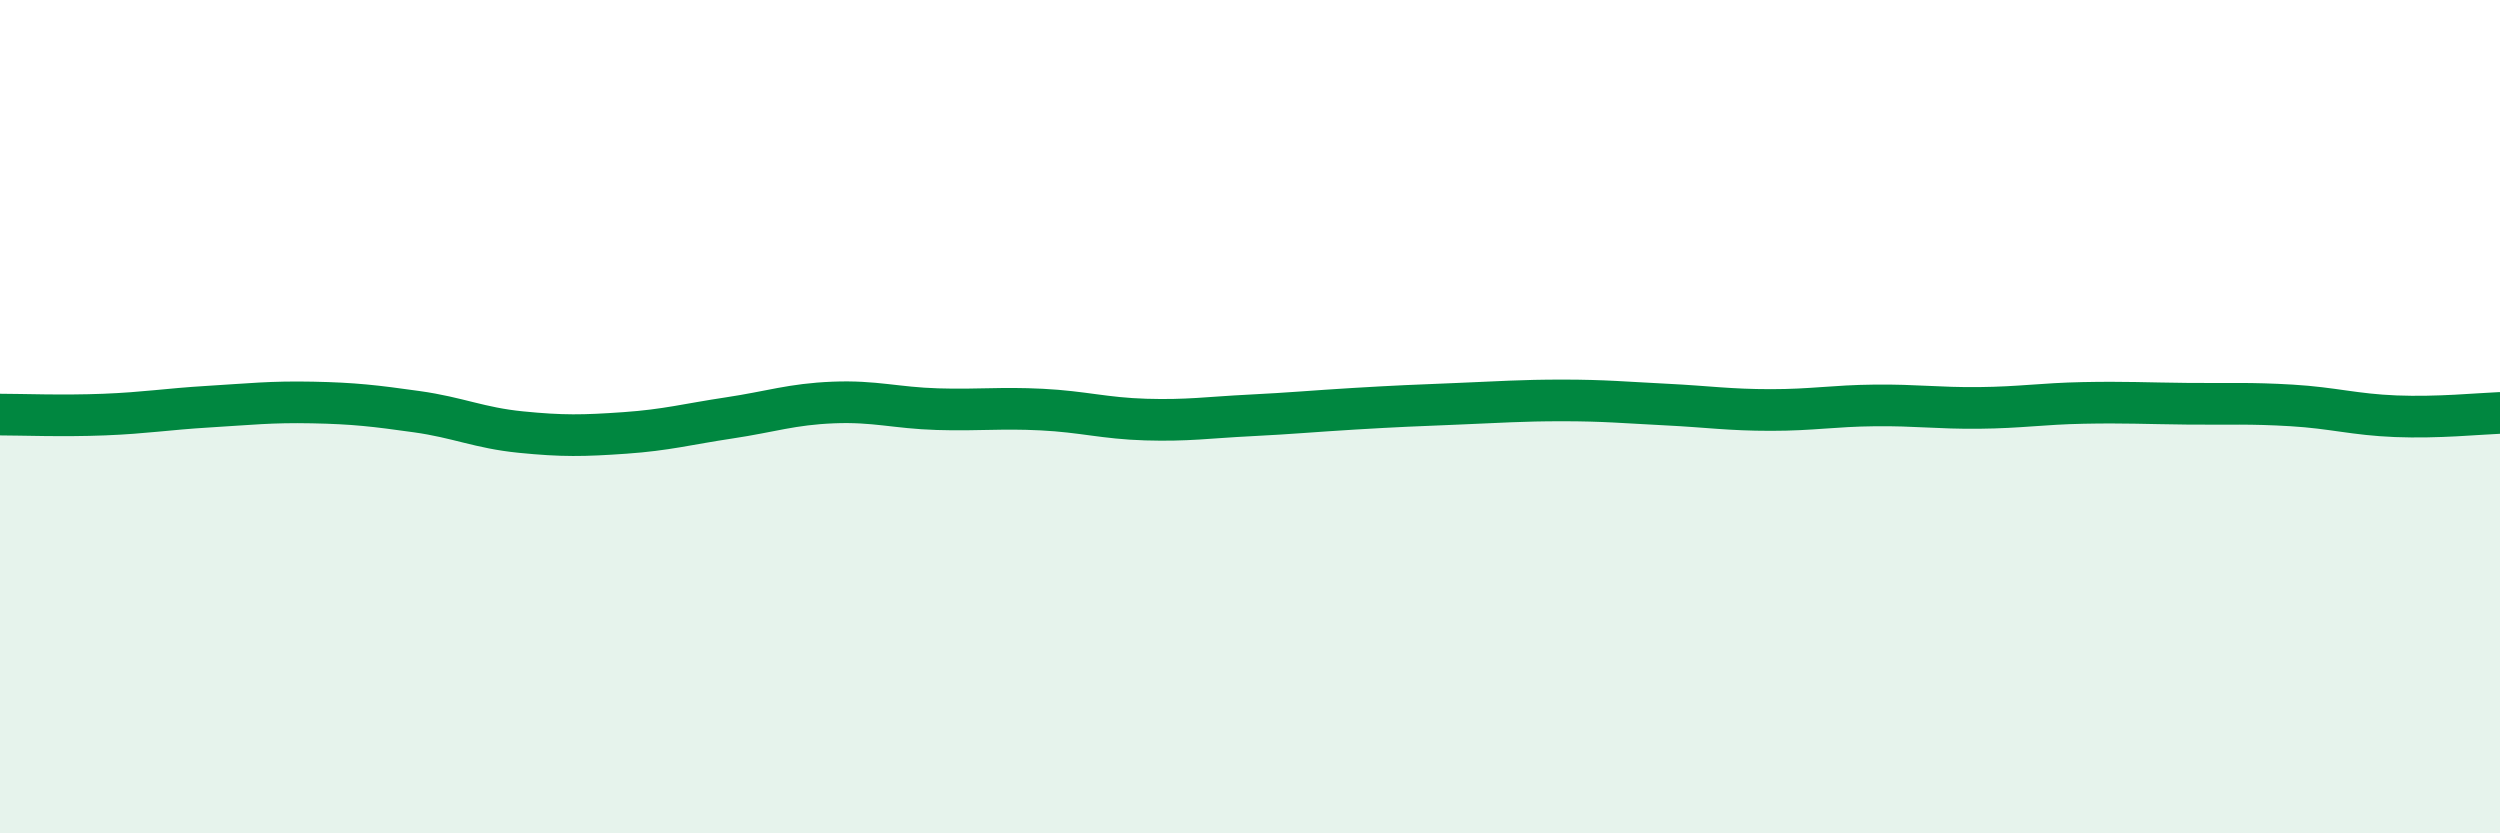
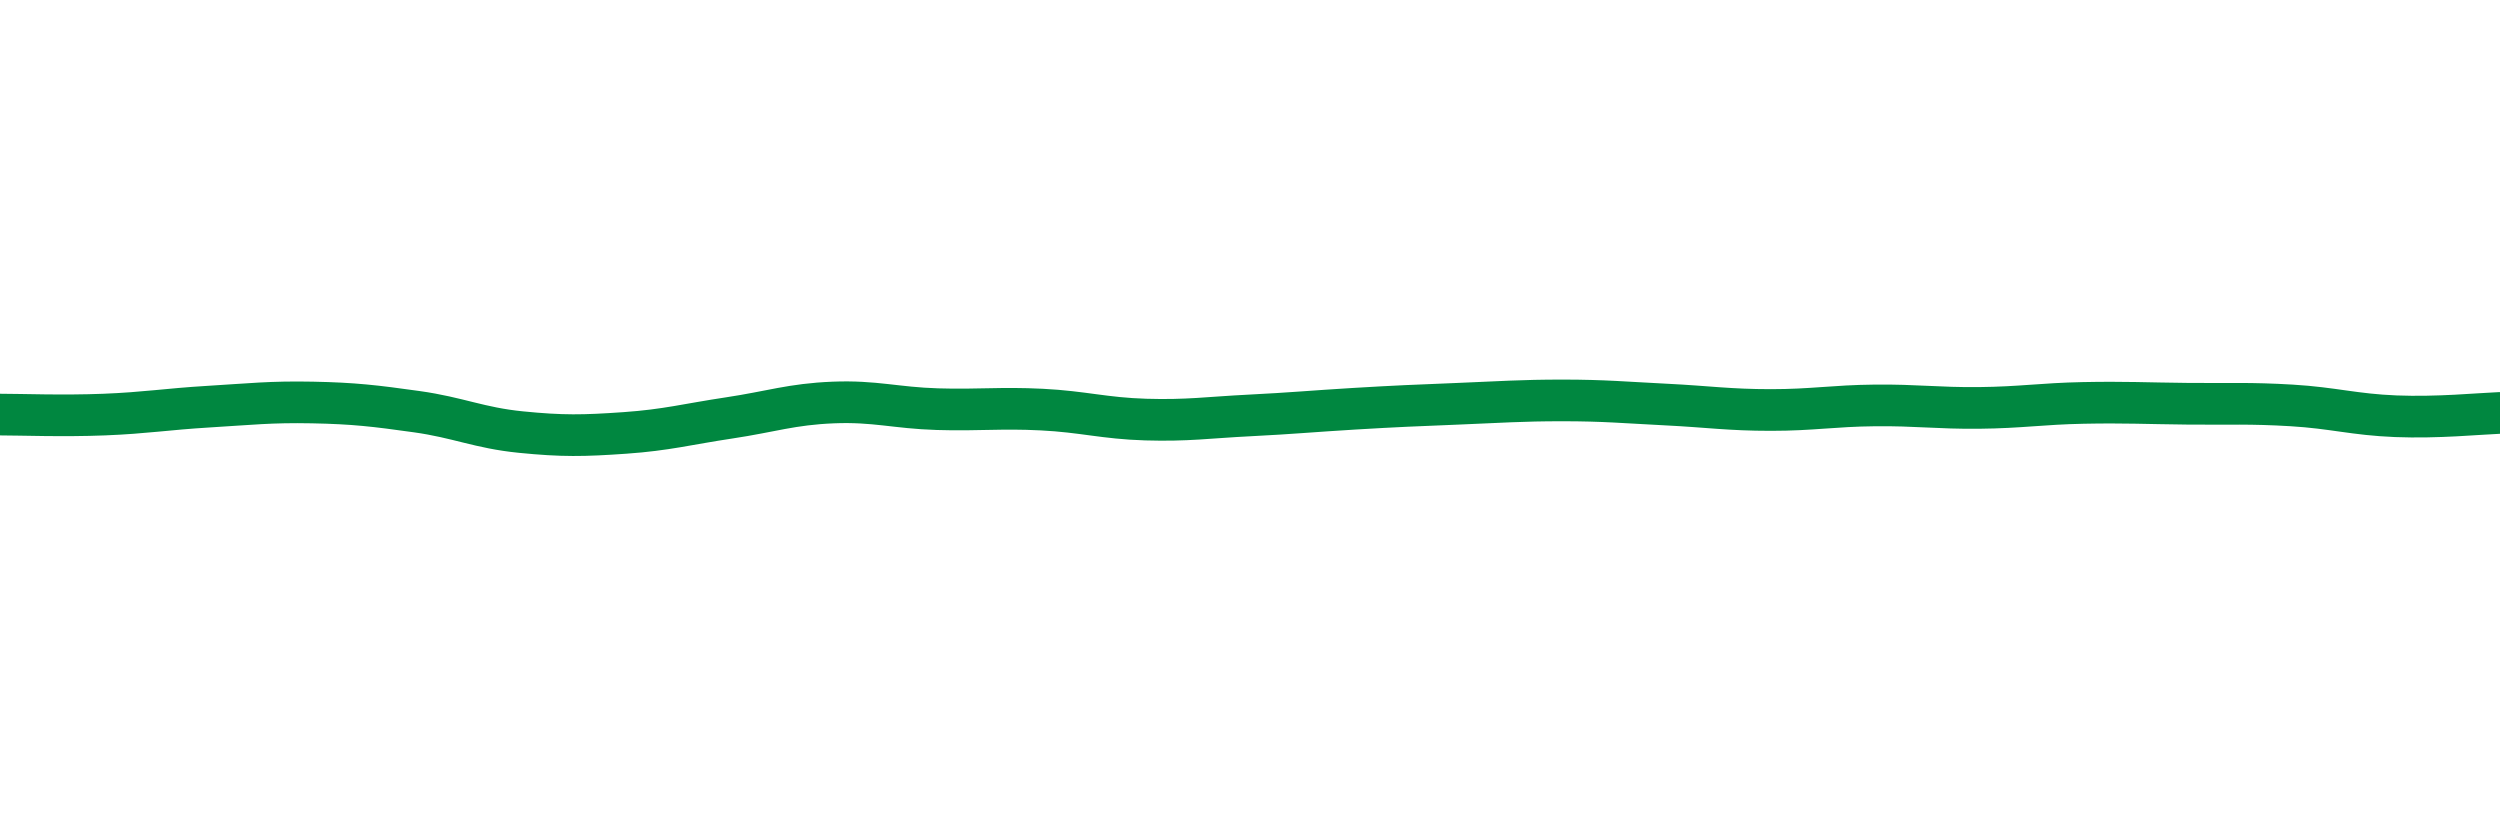
<svg xmlns="http://www.w3.org/2000/svg" width="60" height="20" viewBox="0 0 60 20">
-   <path d="M 0,9.95 C 0.5,9.95 1.5,9.99 2.5,9.95 C 3.5,9.91 4,9.82 5,9.76 C 6,9.7 6.5,9.64 7.5,9.66 C 8.5,9.68 9,9.74 10,9.88 C 11,10.02 11.5,10.27 12.5,10.37 C 13.5,10.47 14,10.46 15,10.39 C 16,10.32 16.5,10.18 17.5,10.03 C 18.5,9.88 19,9.7 20,9.66 C 21,9.62 21.5,9.79 22.5,9.82 C 23.5,9.85 24,9.78 25,9.83 C 26,9.88 26.5,10.04 27.5,10.07 C 28.5,10.1 29,10.02 30,9.97 C 31,9.92 31.5,9.87 32.5,9.81 C 33.5,9.75 34,9.73 35,9.69 C 36,9.65 36.5,9.61 37.5,9.61 C 38.5,9.61 39,9.66 40,9.71 C 41,9.76 41.5,9.84 42.5,9.84 C 43.5,9.84 44,9.74 45,9.73 C 46,9.72 46.5,9.8 47.5,9.79 C 48.5,9.78 49,9.69 50,9.67 C 51,9.65 51.5,9.68 52.5,9.69 C 53.5,9.7 54,9.67 55,9.73 C 56,9.79 56.5,9.95 57.5,9.99 C 58.5,10.03 59.5,9.93 60,9.91L60 20L0 20Z" fill="#008740" opacity="0.1" stroke-linecap="round" stroke-linejoin="round" />
  <path d="M 0,9.95 C 0.5,9.95 1.5,9.99 2.5,9.95 C 3.5,9.91 4,9.82 5,9.76 C 6,9.7 6.5,9.64 7.5,9.66 C 8.5,9.68 9,9.74 10,9.88 C 11,10.02 11.5,10.27 12.5,10.37 C 13.5,10.47 14,10.46 15,10.39 C 16,10.32 16.5,10.18 17.5,10.03 C 18.5,9.88 19,9.7 20,9.66 C 21,9.62 21.5,9.79 22.5,9.82 C 23.5,9.85 24,9.78 25,9.83 C 26,9.88 26.5,10.04 27.5,10.07 C 28.5,10.1 29,10.02 30,9.97 C 31,9.92 31.5,9.87 32.5,9.81 C 33.5,9.75 34,9.73 35,9.69 C 36,9.65 36.5,9.61 37.5,9.61 C 38.5,9.61 39,9.66 40,9.71 C 41,9.76 41.5,9.84 42.5,9.84 C 43.5,9.84 44,9.74 45,9.73 C 46,9.72 46.5,9.8 47.5,9.79 C 48.5,9.78 49,9.69 50,9.67 C 51,9.65 51.5,9.68 52.5,9.69 C 53.5,9.7 54,9.67 55,9.73 C 56,9.79 56.5,9.95 57.5,9.99 C 58.5,10.03 59.5,9.93 60,9.91" stroke="#008740" stroke-width="1" fill="none" stroke-linecap="round" stroke-linejoin="round" />
</svg>